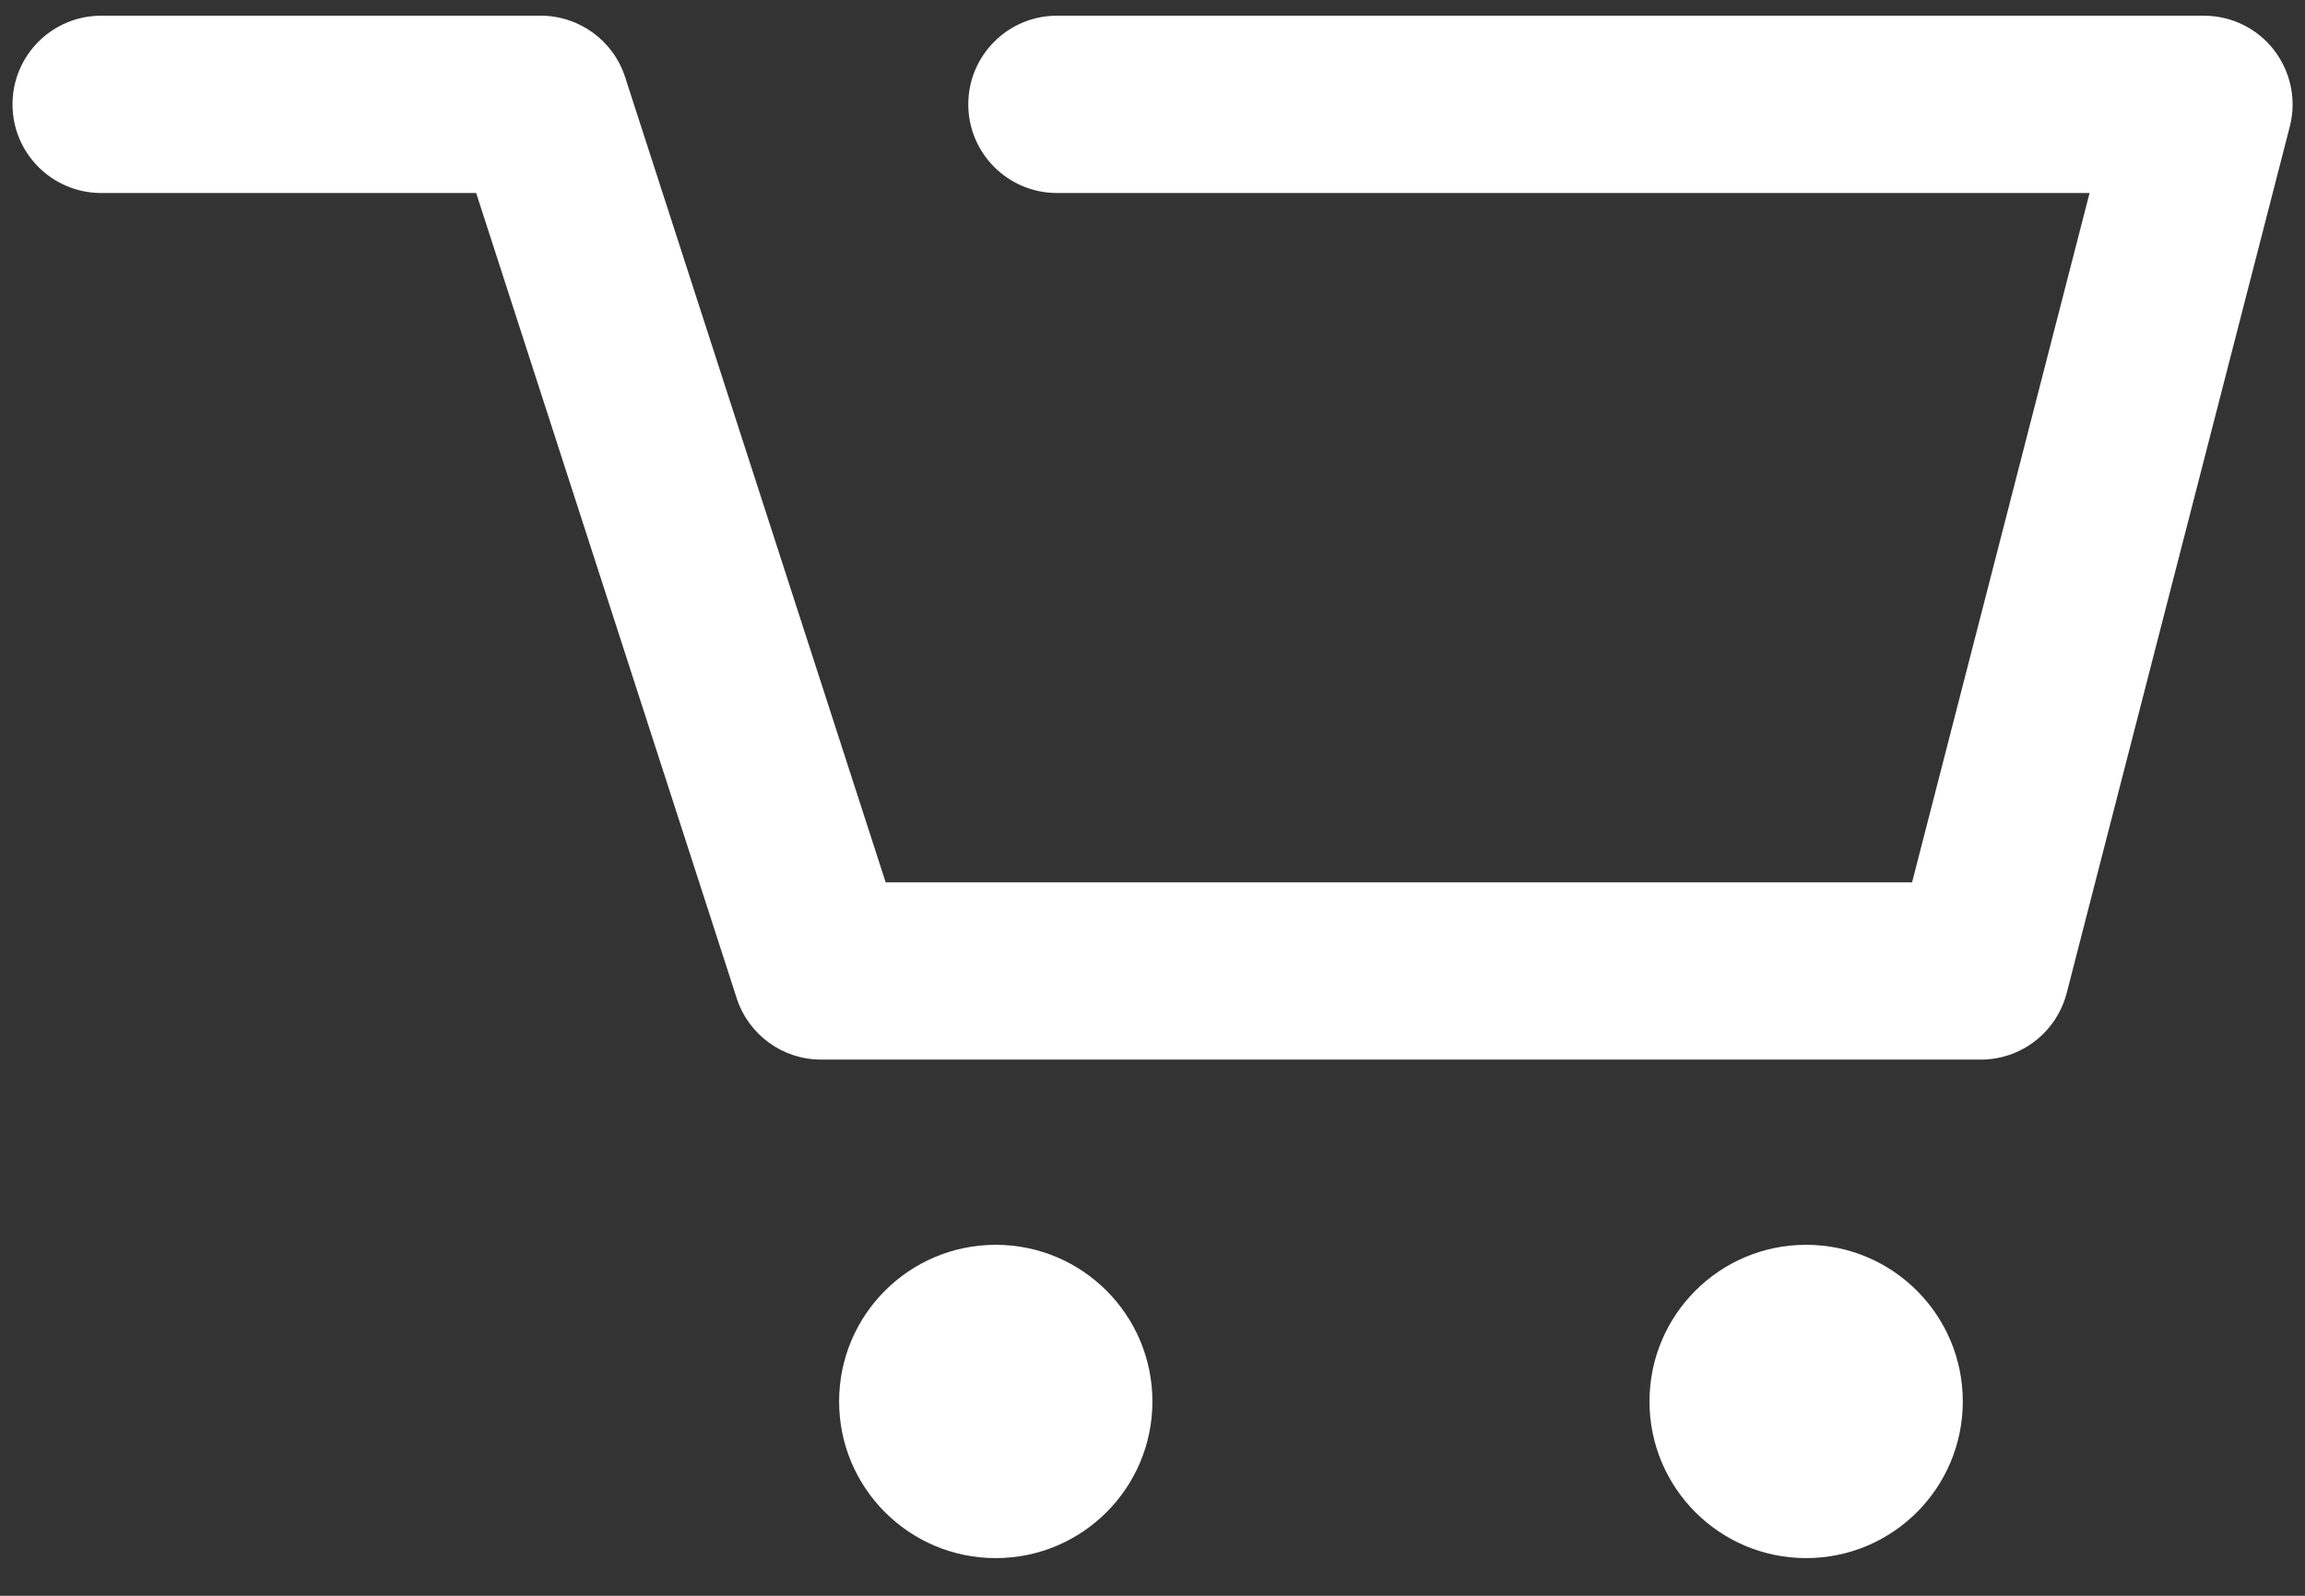
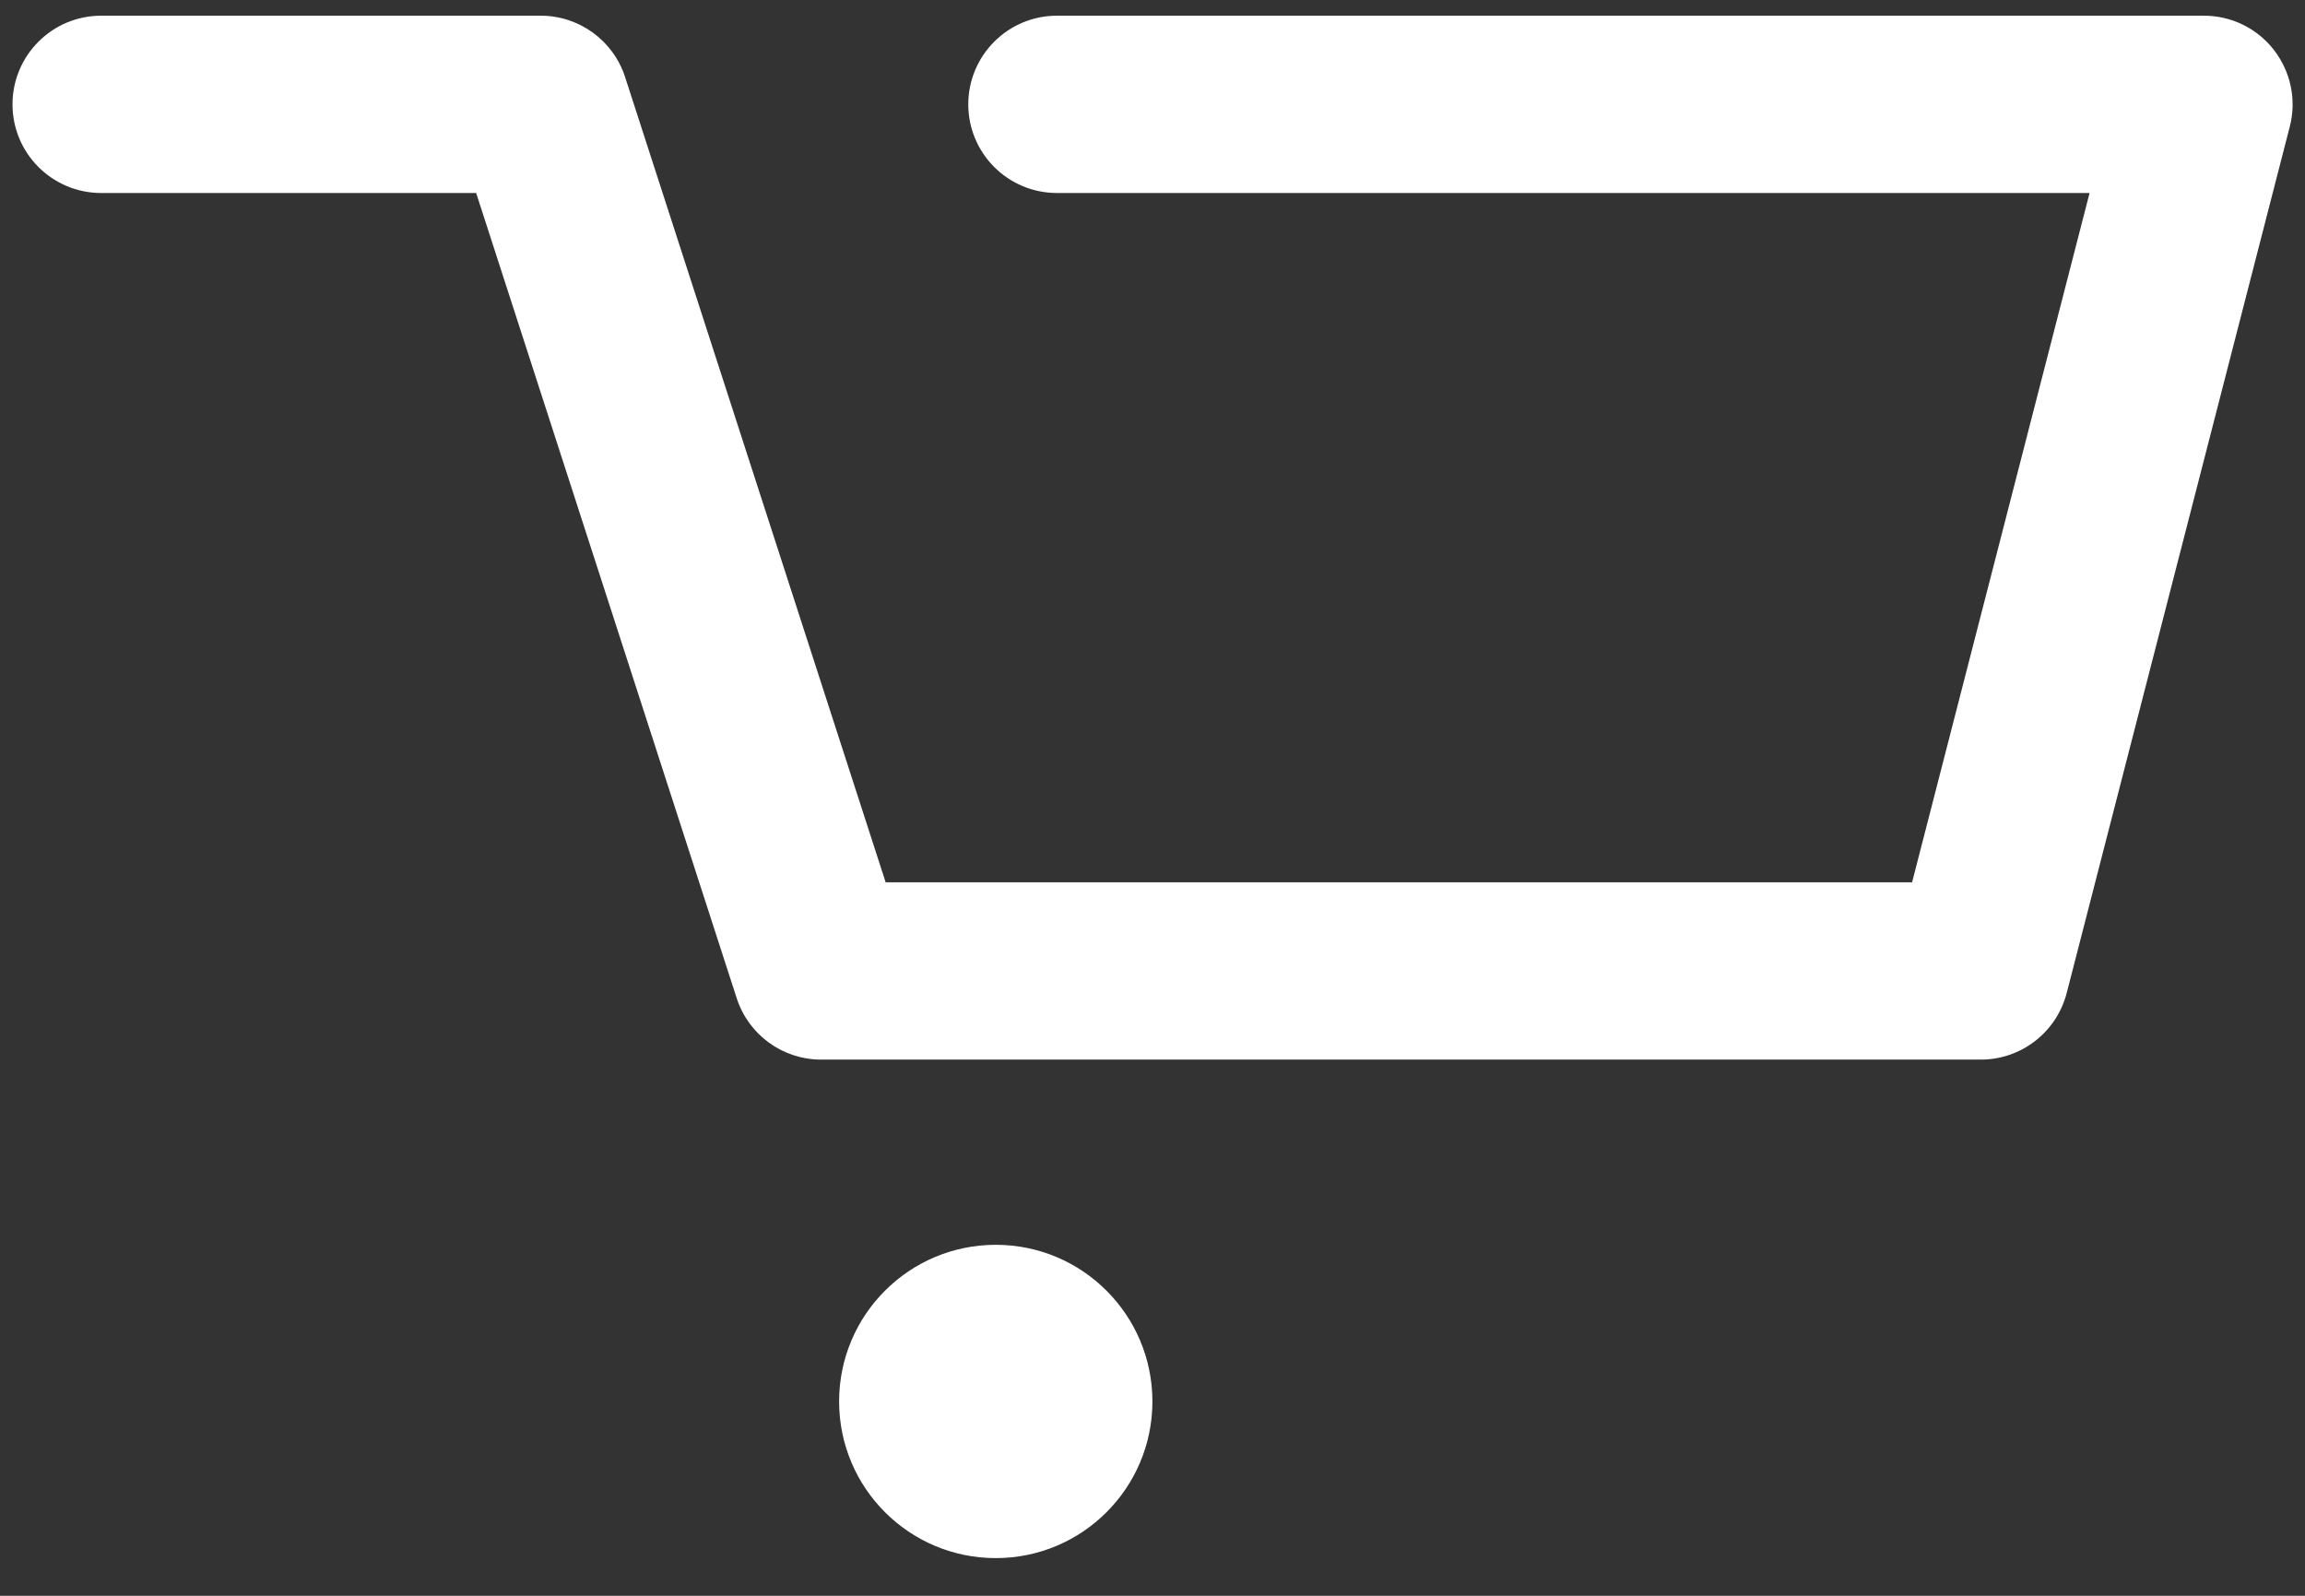
<svg xmlns="http://www.w3.org/2000/svg" version="1.1" id="Layer_1" x="0px" y="0px" width="26px" height="18px" viewBox="2 2 26 18" enable-background="new 2 2 26 18" xml:space="preserve">
  <rect x="2" y="2" width="26" height="18" fill="#333333" stroke="none" />
-   <path fill="#FFFFFF" d="M-50.25-20.502" />
  <g>
    <g>
      <path fill="#FFFFFF" d="M24.343,13.952H11.262c-0.434,0-0.818-0.279-0.952-0.692L7.371,4.177h-4.23c-0.552,0-1-0.448-1-1    s0.448-1,1-1h4.958c0.434,0,0.818,0.279,0.952,0.692l2.939,9.083h11.578l2.002-7.775H13.922c-0.552,0-1-0.448-1-1s0.448-1,1-1    h12.938c0.31,0,0.601,0.143,0.79,0.387c0.189,0.245,0.256,0.562,0.179,0.862l-2.517,9.775    C25.197,13.644,24.799,13.952,24.343,13.952z" />
    </g>
    <g>
      <circle fill="#FFFFFF" cx="13.232" cy="17.808" r="1.767" />
    </g>
    <g>
-       <circle fill="#FFFFFF" cx="22.373" cy="17.808" r="1.767" />
-     </g>
+       </g>
  </g>
</svg>